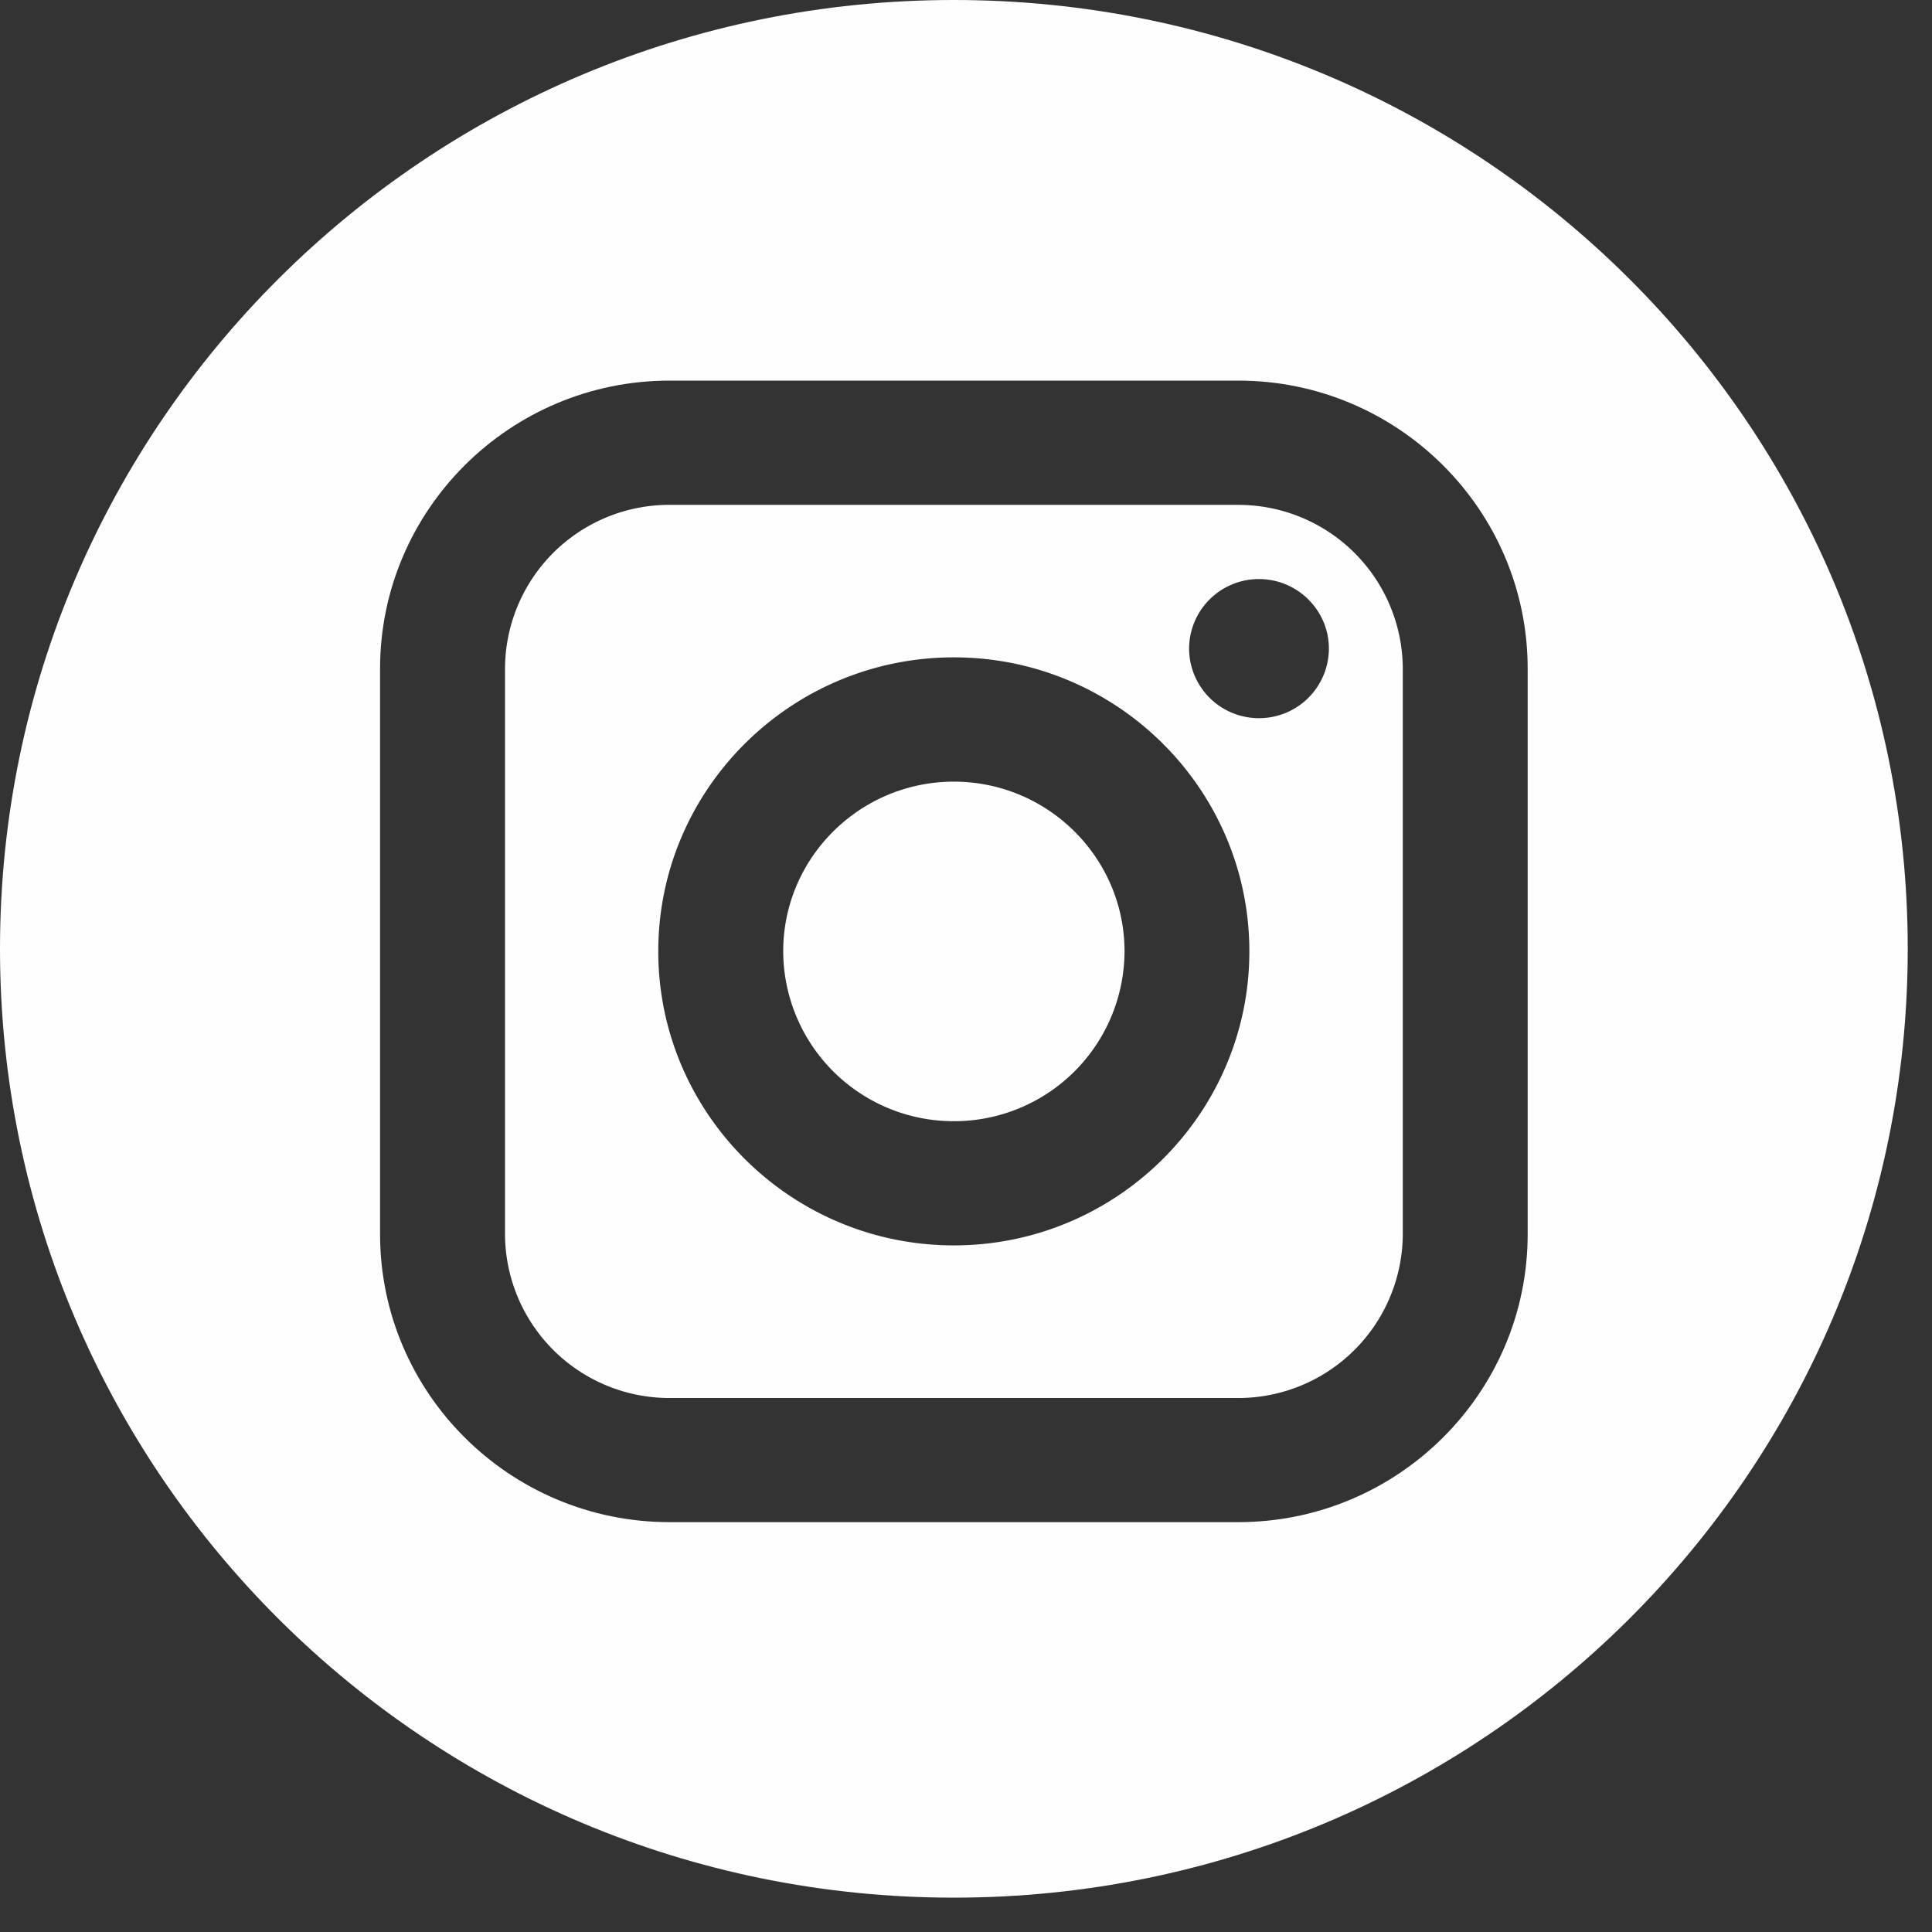
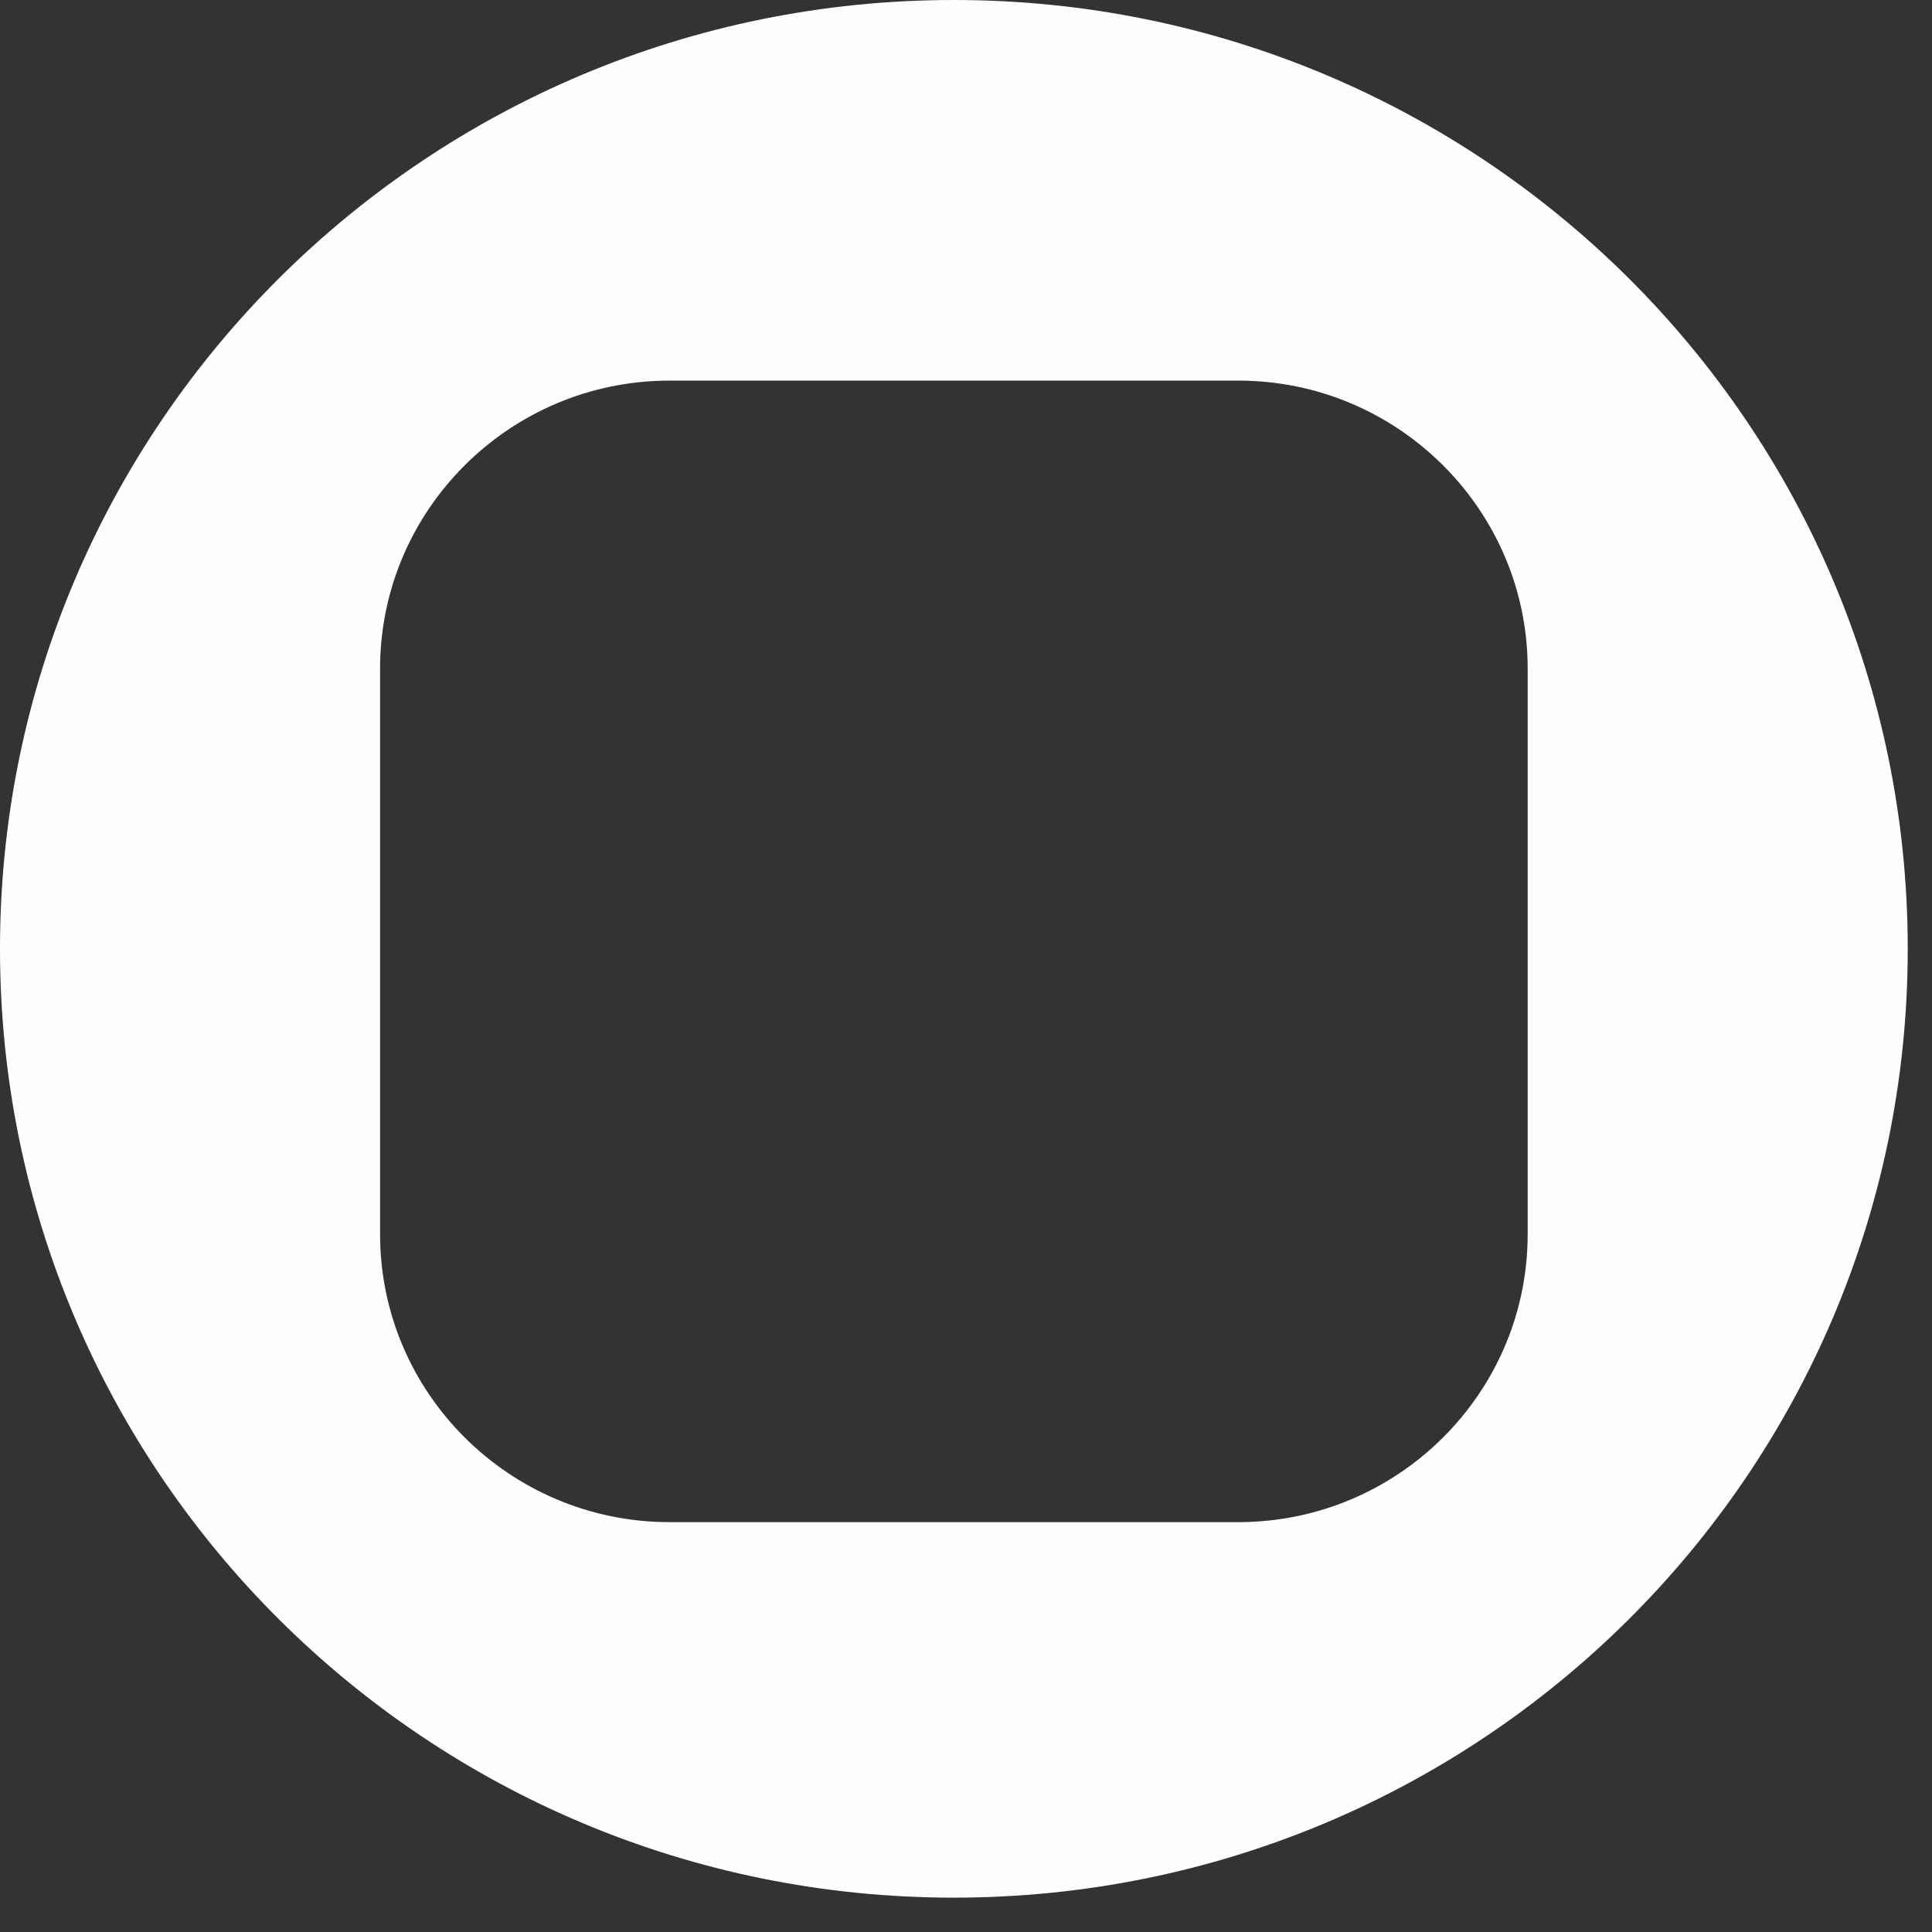
<svg xmlns="http://www.w3.org/2000/svg" width="36" height="36" viewBox="0 0 36 36">
  <rect x="0" y="0" width="36" height="36" fill="#333333" stroke="none" />
  <g fill="#FEFEFE" fill-rule="evenodd">
-     <path d="M23.46 13.382a1.3 1.3 0 0 1-1.303-1.296 1.3 1.3 0 0 1 1.302-1.296c.717 0 1.303.581 1.303 1.296a1.3 1.3 0 0 1-1.303 1.296m-5.685 9.824c-3.037 0-5.508-2.459-5.508-5.48 0-3.02 2.471-5.477 5.508-5.477 3.038 0 5.506 2.457 5.506 5.478 0 3.02-2.47 5.479-5.506 5.479m5.298-13.799H12.477a3.062 3.062 0 0 0-3.067 3.051v10.54a3.064 3.064 0 0 0 3.067 3.052h10.595a3.066 3.066 0 0 0 3.067-3.053V12.458a3.063 3.063 0 0 0-3.067-3.05" />
-     <path d="M17.774 14.565c-1.752 0-3.18 1.418-3.18 3.162a3.176 3.176 0 0 0 3.18 3.165 3.176 3.176 0 0 0 3.18-3.165c0-1.742-1.427-3.162-3.18-3.162" />
    <path d="M28.466 22.997c0 2.96-2.42 5.366-5.393 5.366H12.477c-2.975 0-5.395-2.405-5.395-5.366V12.46c0-2.96 2.42-5.368 5.395-5.368h10.596c2.973 0 5.393 2.408 5.393 5.368v10.537zM17.773 0C7.958 0 0 7.915 0 17.68s7.958 17.68 17.773 17.68c9.817 0 17.775-7.915 17.775-17.68S27.59 0 17.773 0z" />
  </g>
</svg>